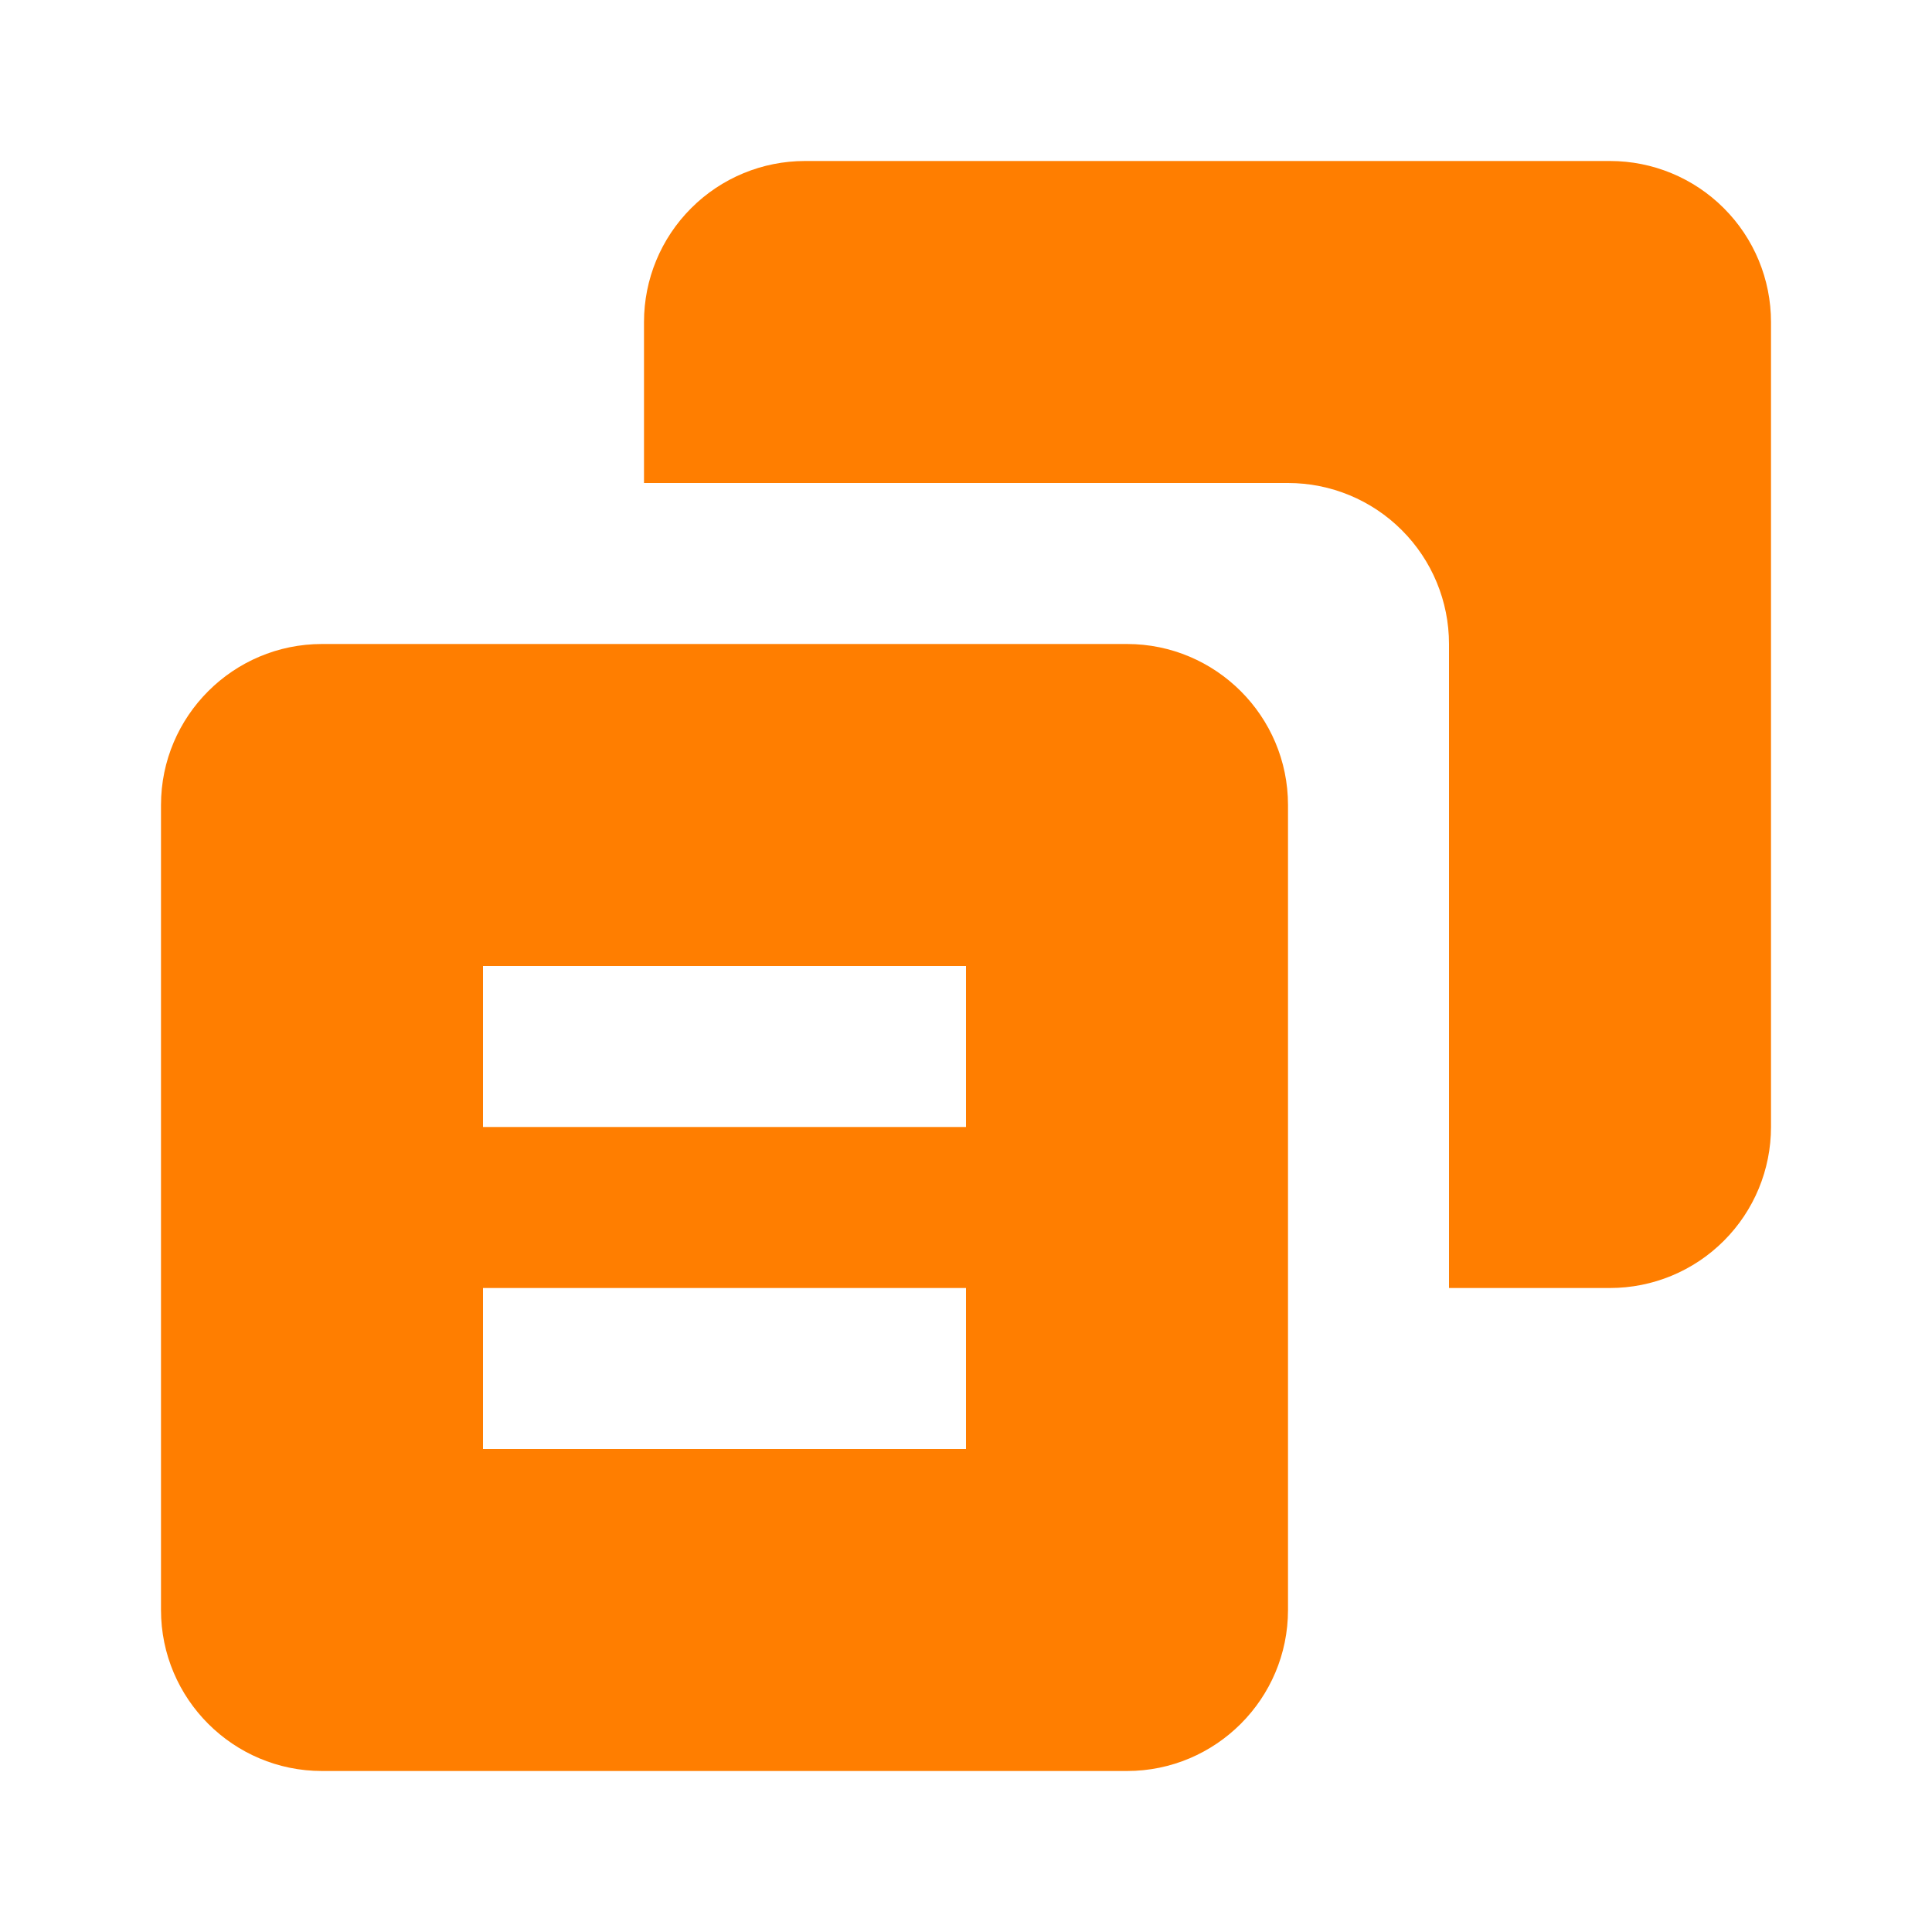
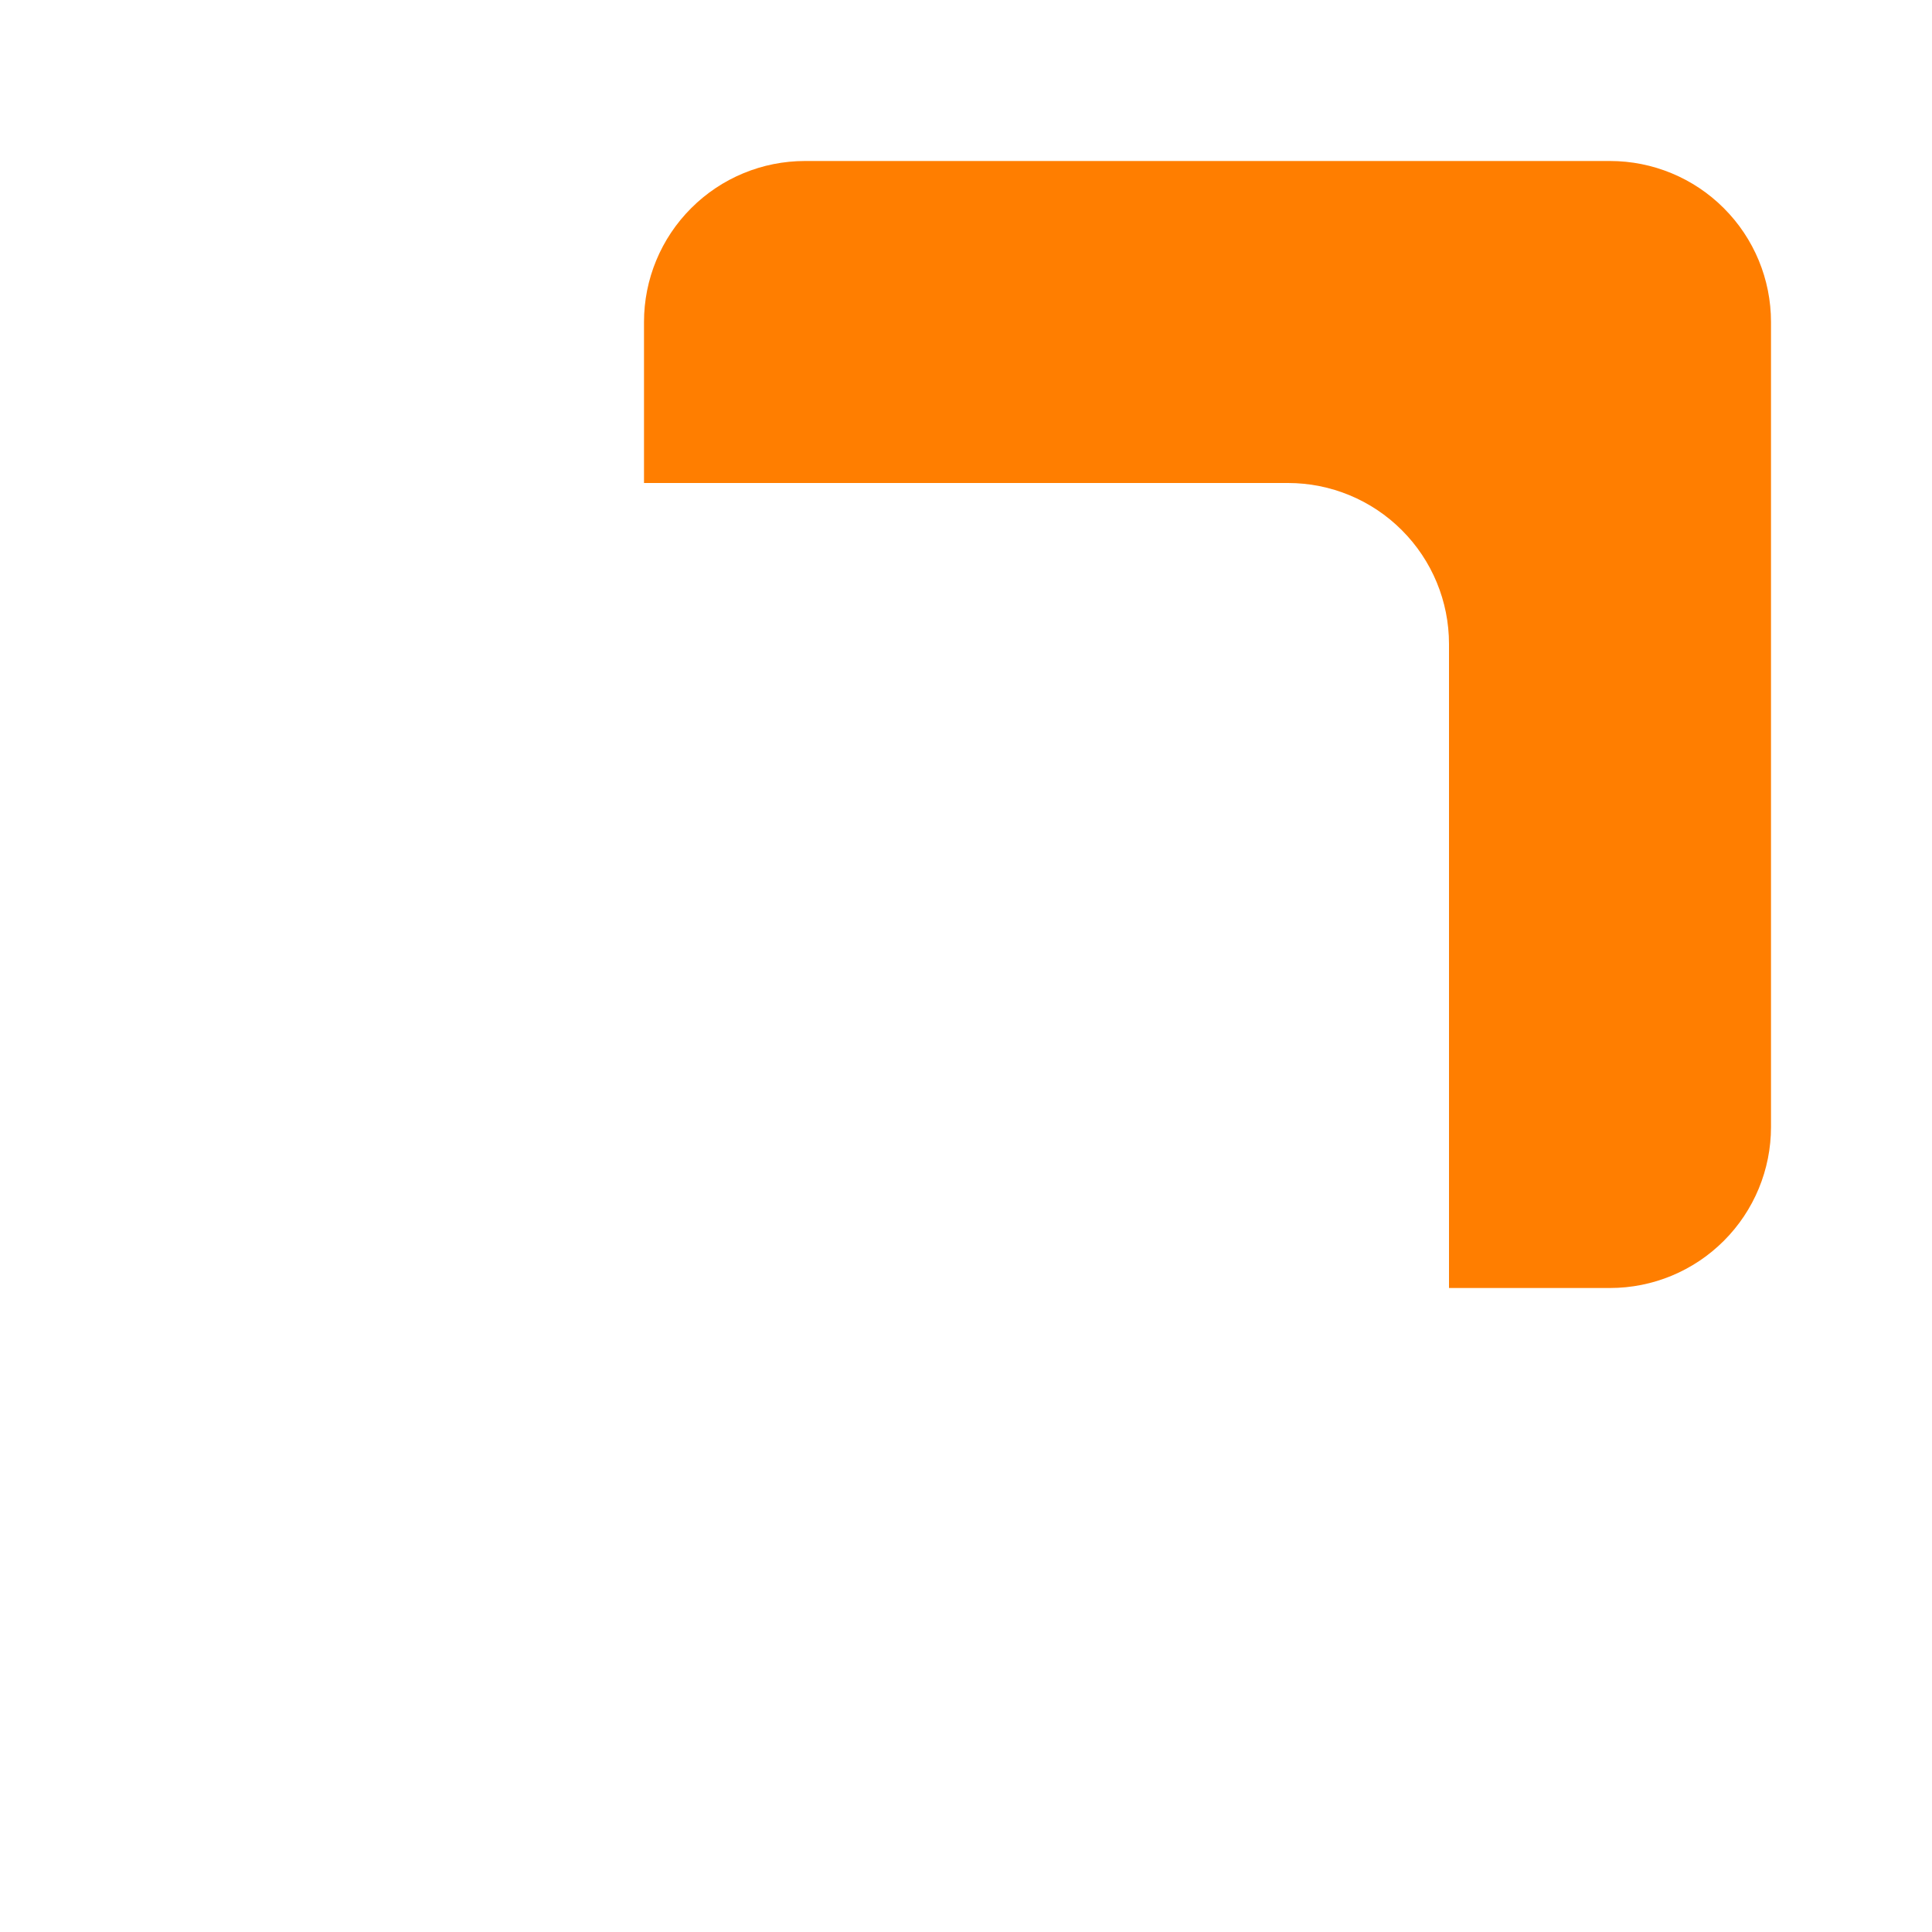
<svg xmlns="http://www.w3.org/2000/svg" width="48" height="48" viewBox="0 0 48 48" fill="none">
  <path d="M40 4H20C18.939 4 17.922 4.421 17.172 5.172C16.421 5.922 16 6.939 16 8V12H32C33.061 12 34.078 12.421 34.828 13.172C35.579 13.922 36 14.939 36 16V32H40C41.061 32 42.078 31.579 42.828 30.828C43.579 30.078 44 29.061 44 28V8C44 6.939 43.579 5.922 42.828 5.172C42.078 4.421 41.061 4 40 4Z" fill="#FF7E00" />
-   <path d="M8 44H28C30.206 44 32 42.206 32 40V20C32 17.794 30.206 16 28 16H8C5.794 16 4 17.794 4 20V40C4 42.206 5.794 44 8 44ZM12 24H24V28H12V24ZM12 32H24V36H12V32Z" fill="#FF7E00" />
</svg>